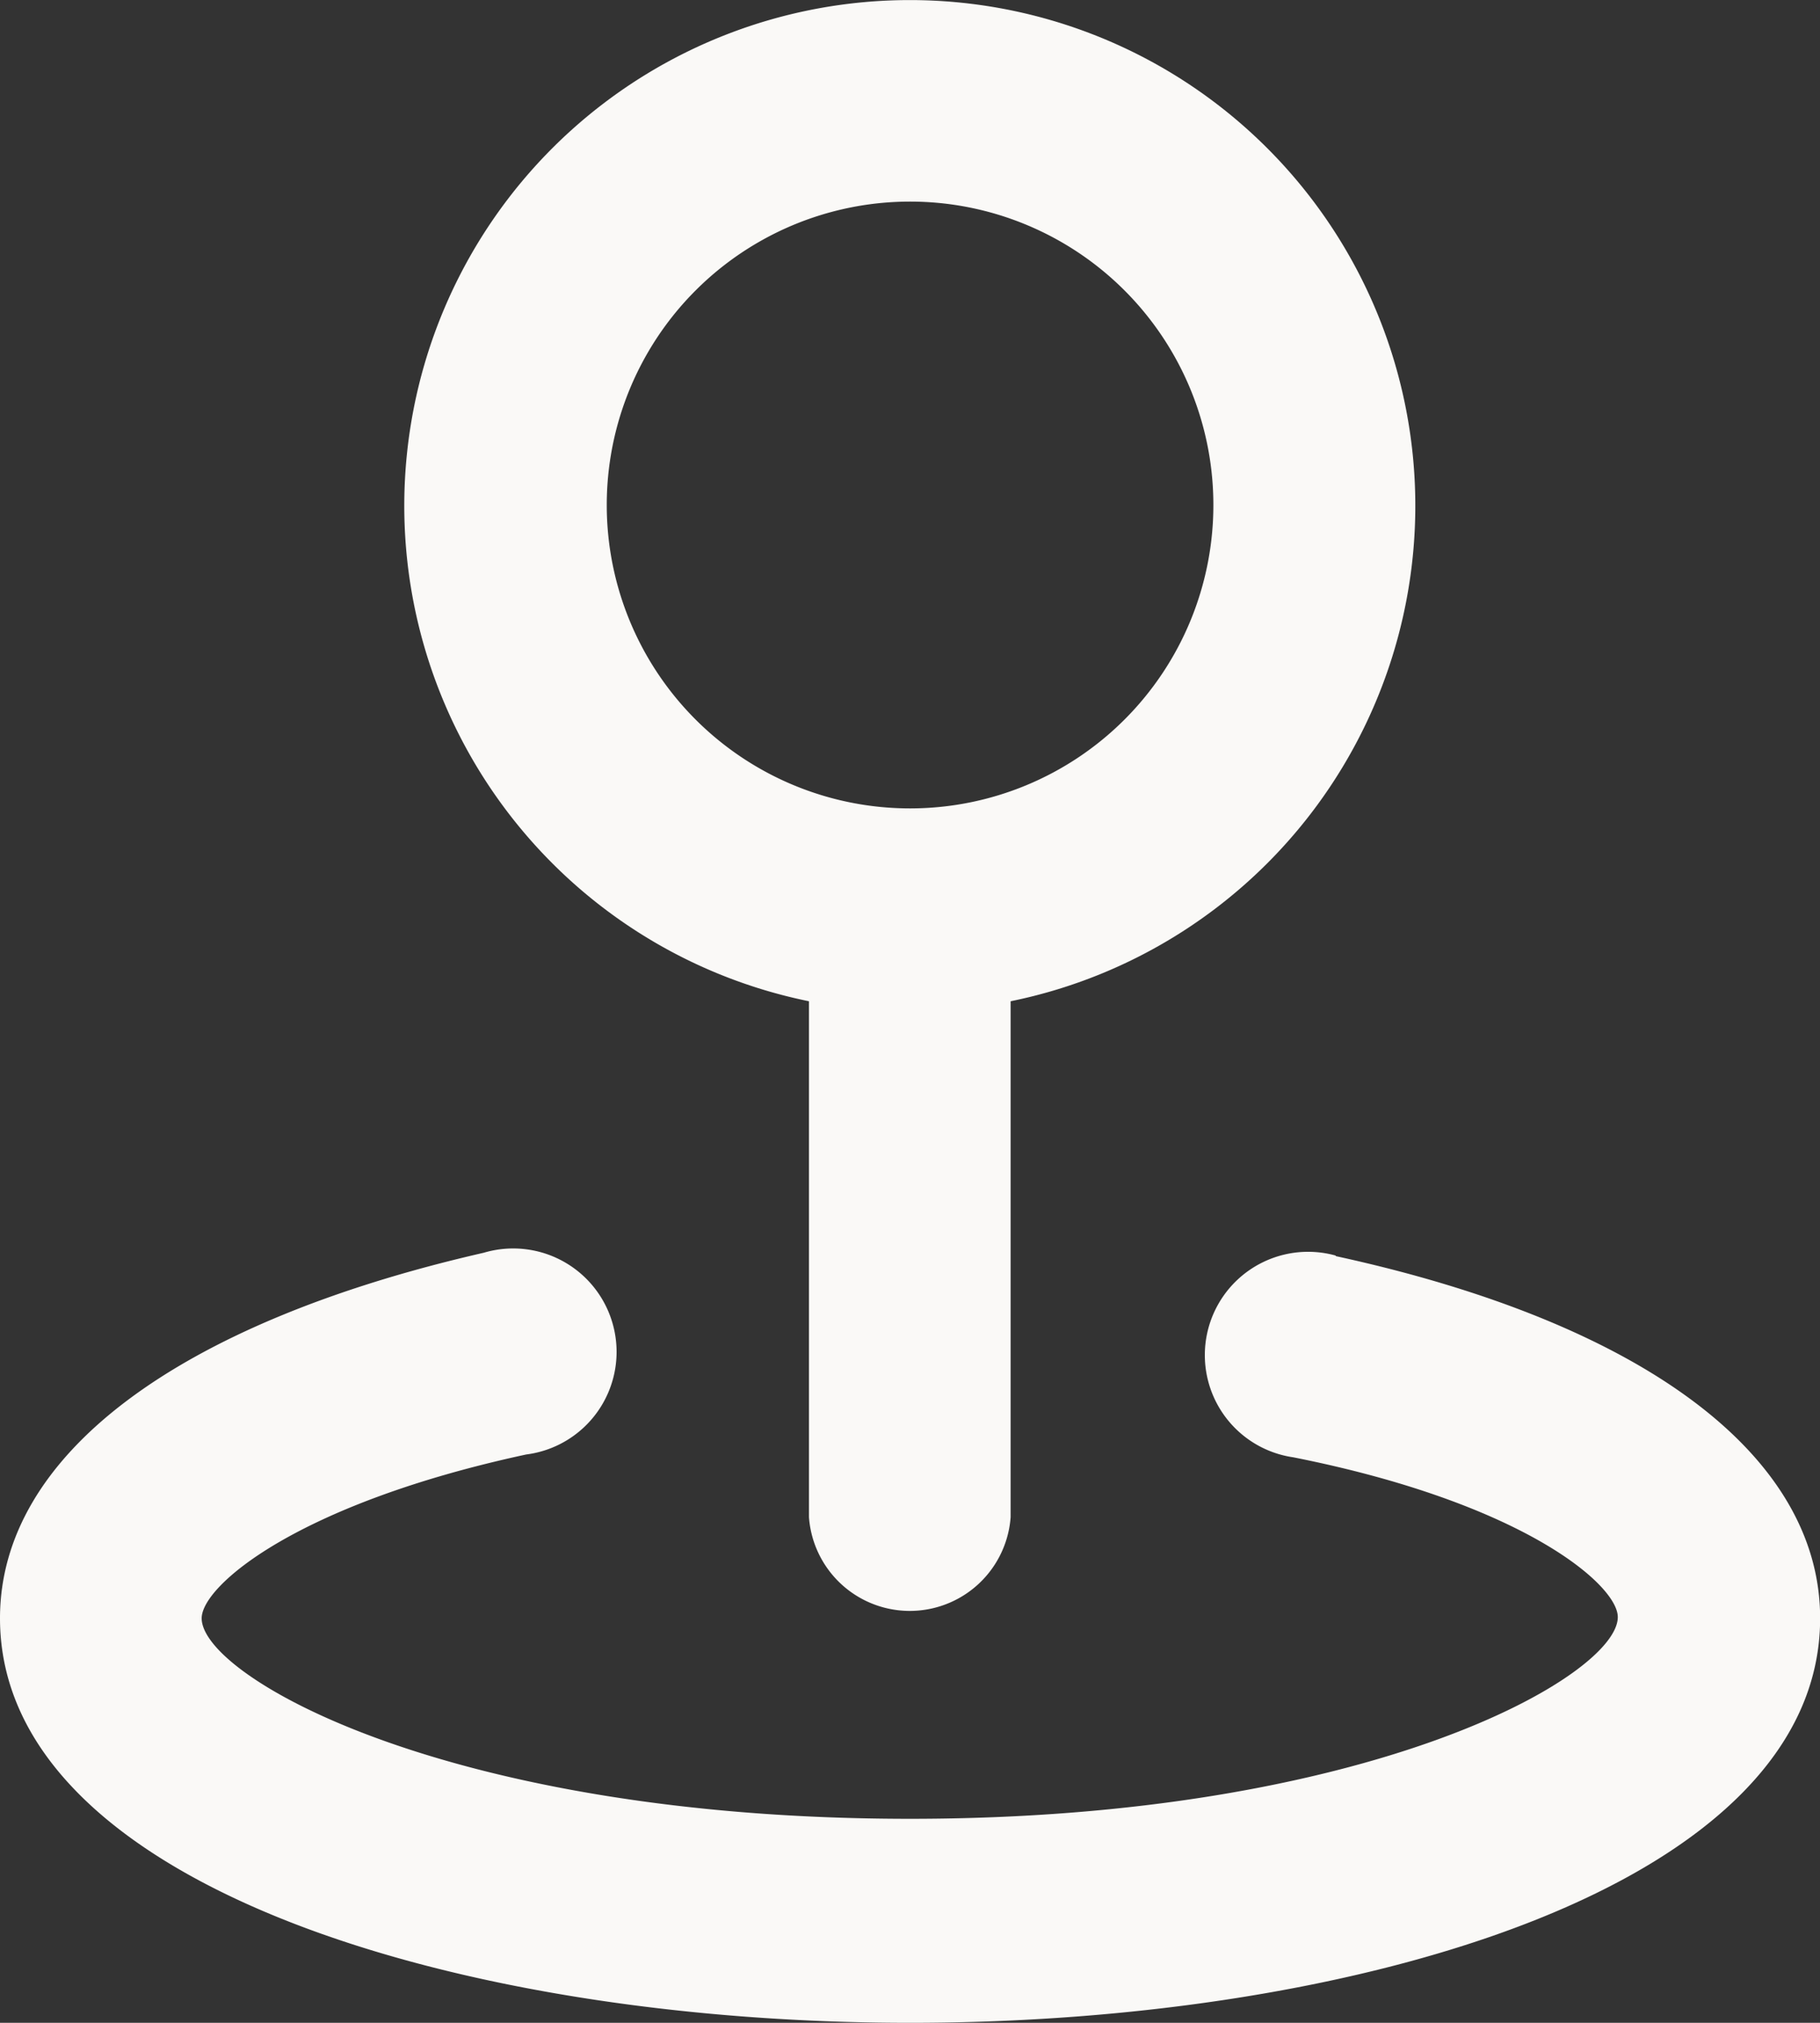
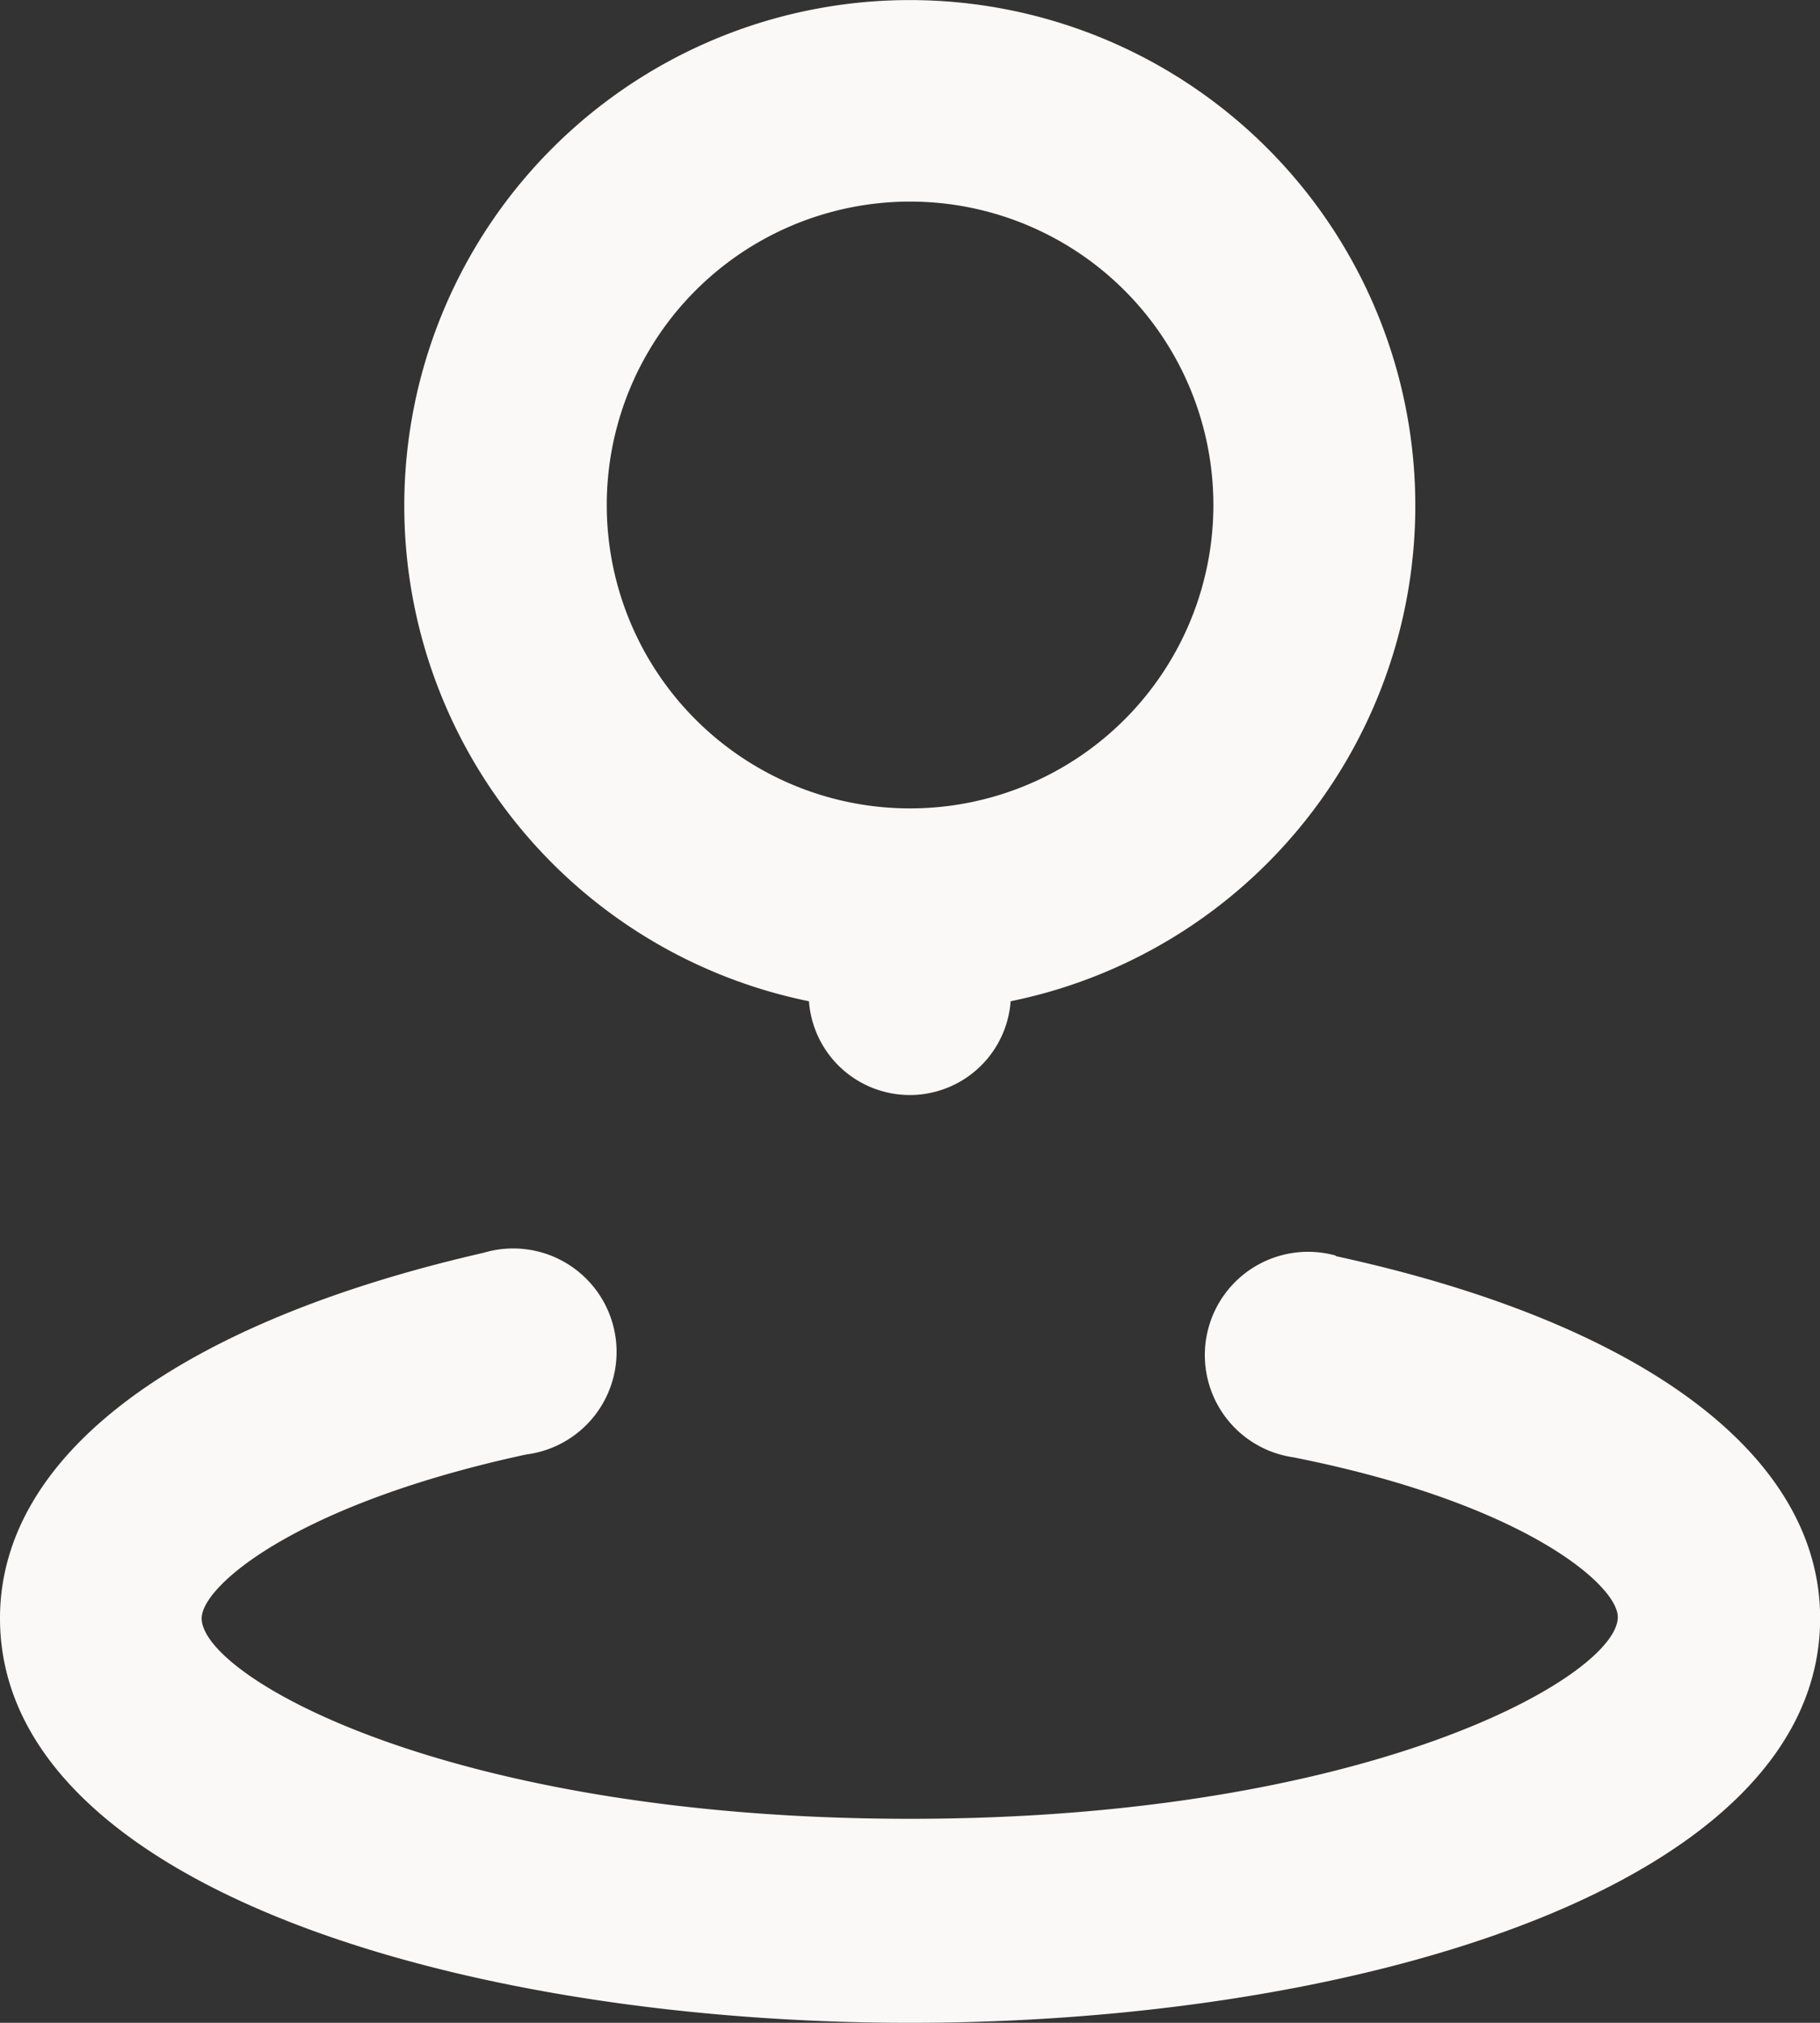
<svg xmlns="http://www.w3.org/2000/svg" width="13.537" height="15.041" viewBox="0 0 13.537 15.041">
  <rect x="0" y="0" width="13.537" height="15.041" fill="#333333" stroke="none" />
-   <path id="_2cf40349f53e2e201f6f0f59c7832c81" data-name="2cf40349f53e2e201f6f0f59c7832c81" d="M9.017,9.446v3.836a.752.752,0,0,0,1.5,0V9.446a3.76,3.76,0,1,0-1.5,0ZM9.769,3.5A2.256,2.256,0,1,1,7.513,5.761,2.256,2.256,0,0,1,9.769,3.5Zm3.166,7.837a.768.768,0,1,0-.316,1.5c1.707.338,2.414.948,2.414,1.188,0,.436-1.843,1.5-5.265,1.5S4.5,14.47,4.5,14.034c0-.241.707-.85,2.414-1.218a.769.769,0,1,0-.316-1.5C4.316,11.838,3,12.823,3,14.034c0,1.978,3.407,3.008,6.769,3.008s6.769-1.03,6.769-3.008C16.538,12.823,15.222,11.838,12.935,11.341Z" transform="translate(-3 -2.001)" fill="#faf9f7" />
+   <path id="_2cf40349f53e2e201f6f0f59c7832c81" data-name="2cf40349f53e2e201f6f0f59c7832c81" d="M9.017,9.446a.752.752,0,0,0,1.5,0V9.446a3.76,3.76,0,1,0-1.5,0ZM9.769,3.5A2.256,2.256,0,1,1,7.513,5.761,2.256,2.256,0,0,1,9.769,3.5Zm3.166,7.837a.768.768,0,1,0-.316,1.5c1.707.338,2.414.948,2.414,1.188,0,.436-1.843,1.5-5.265,1.5S4.5,14.47,4.5,14.034c0-.241.707-.85,2.414-1.218a.769.769,0,1,0-.316-1.5C4.316,11.838,3,12.823,3,14.034c0,1.978,3.407,3.008,6.769,3.008s6.769-1.03,6.769-3.008C16.538,12.823,15.222,11.838,12.935,11.341Z" transform="translate(-3 -2.001)" fill="#faf9f7" />
</svg>